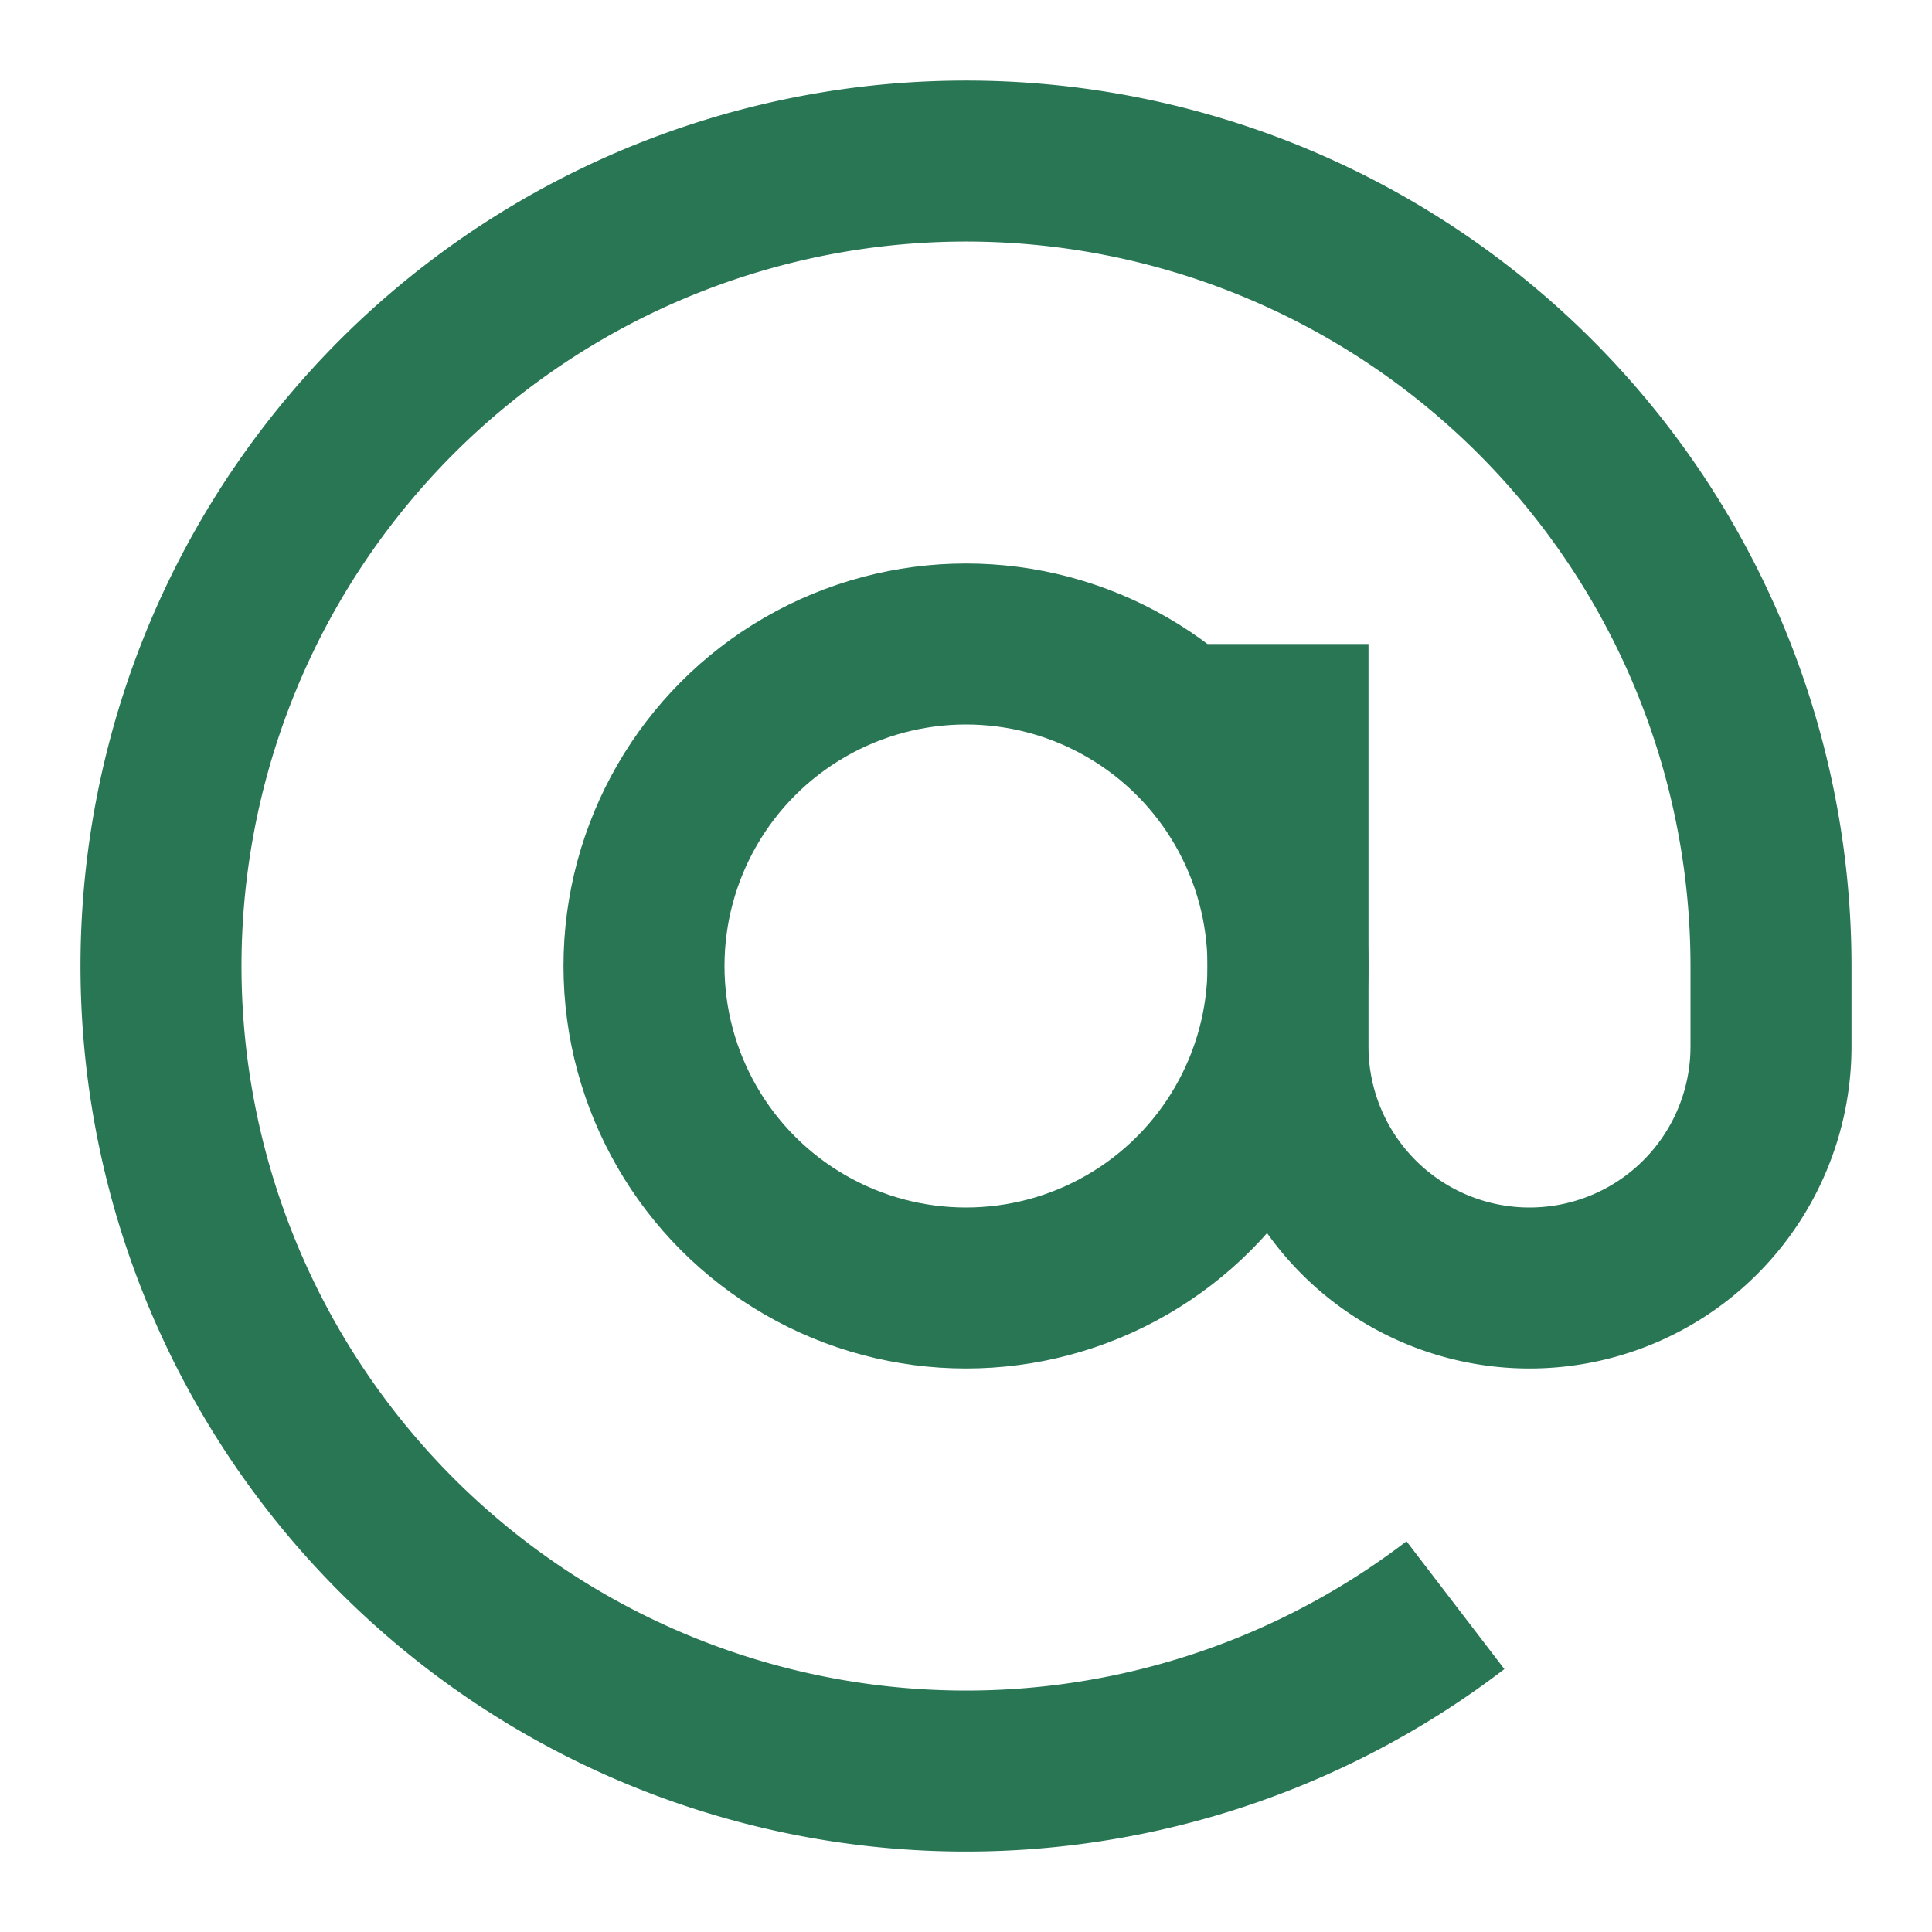
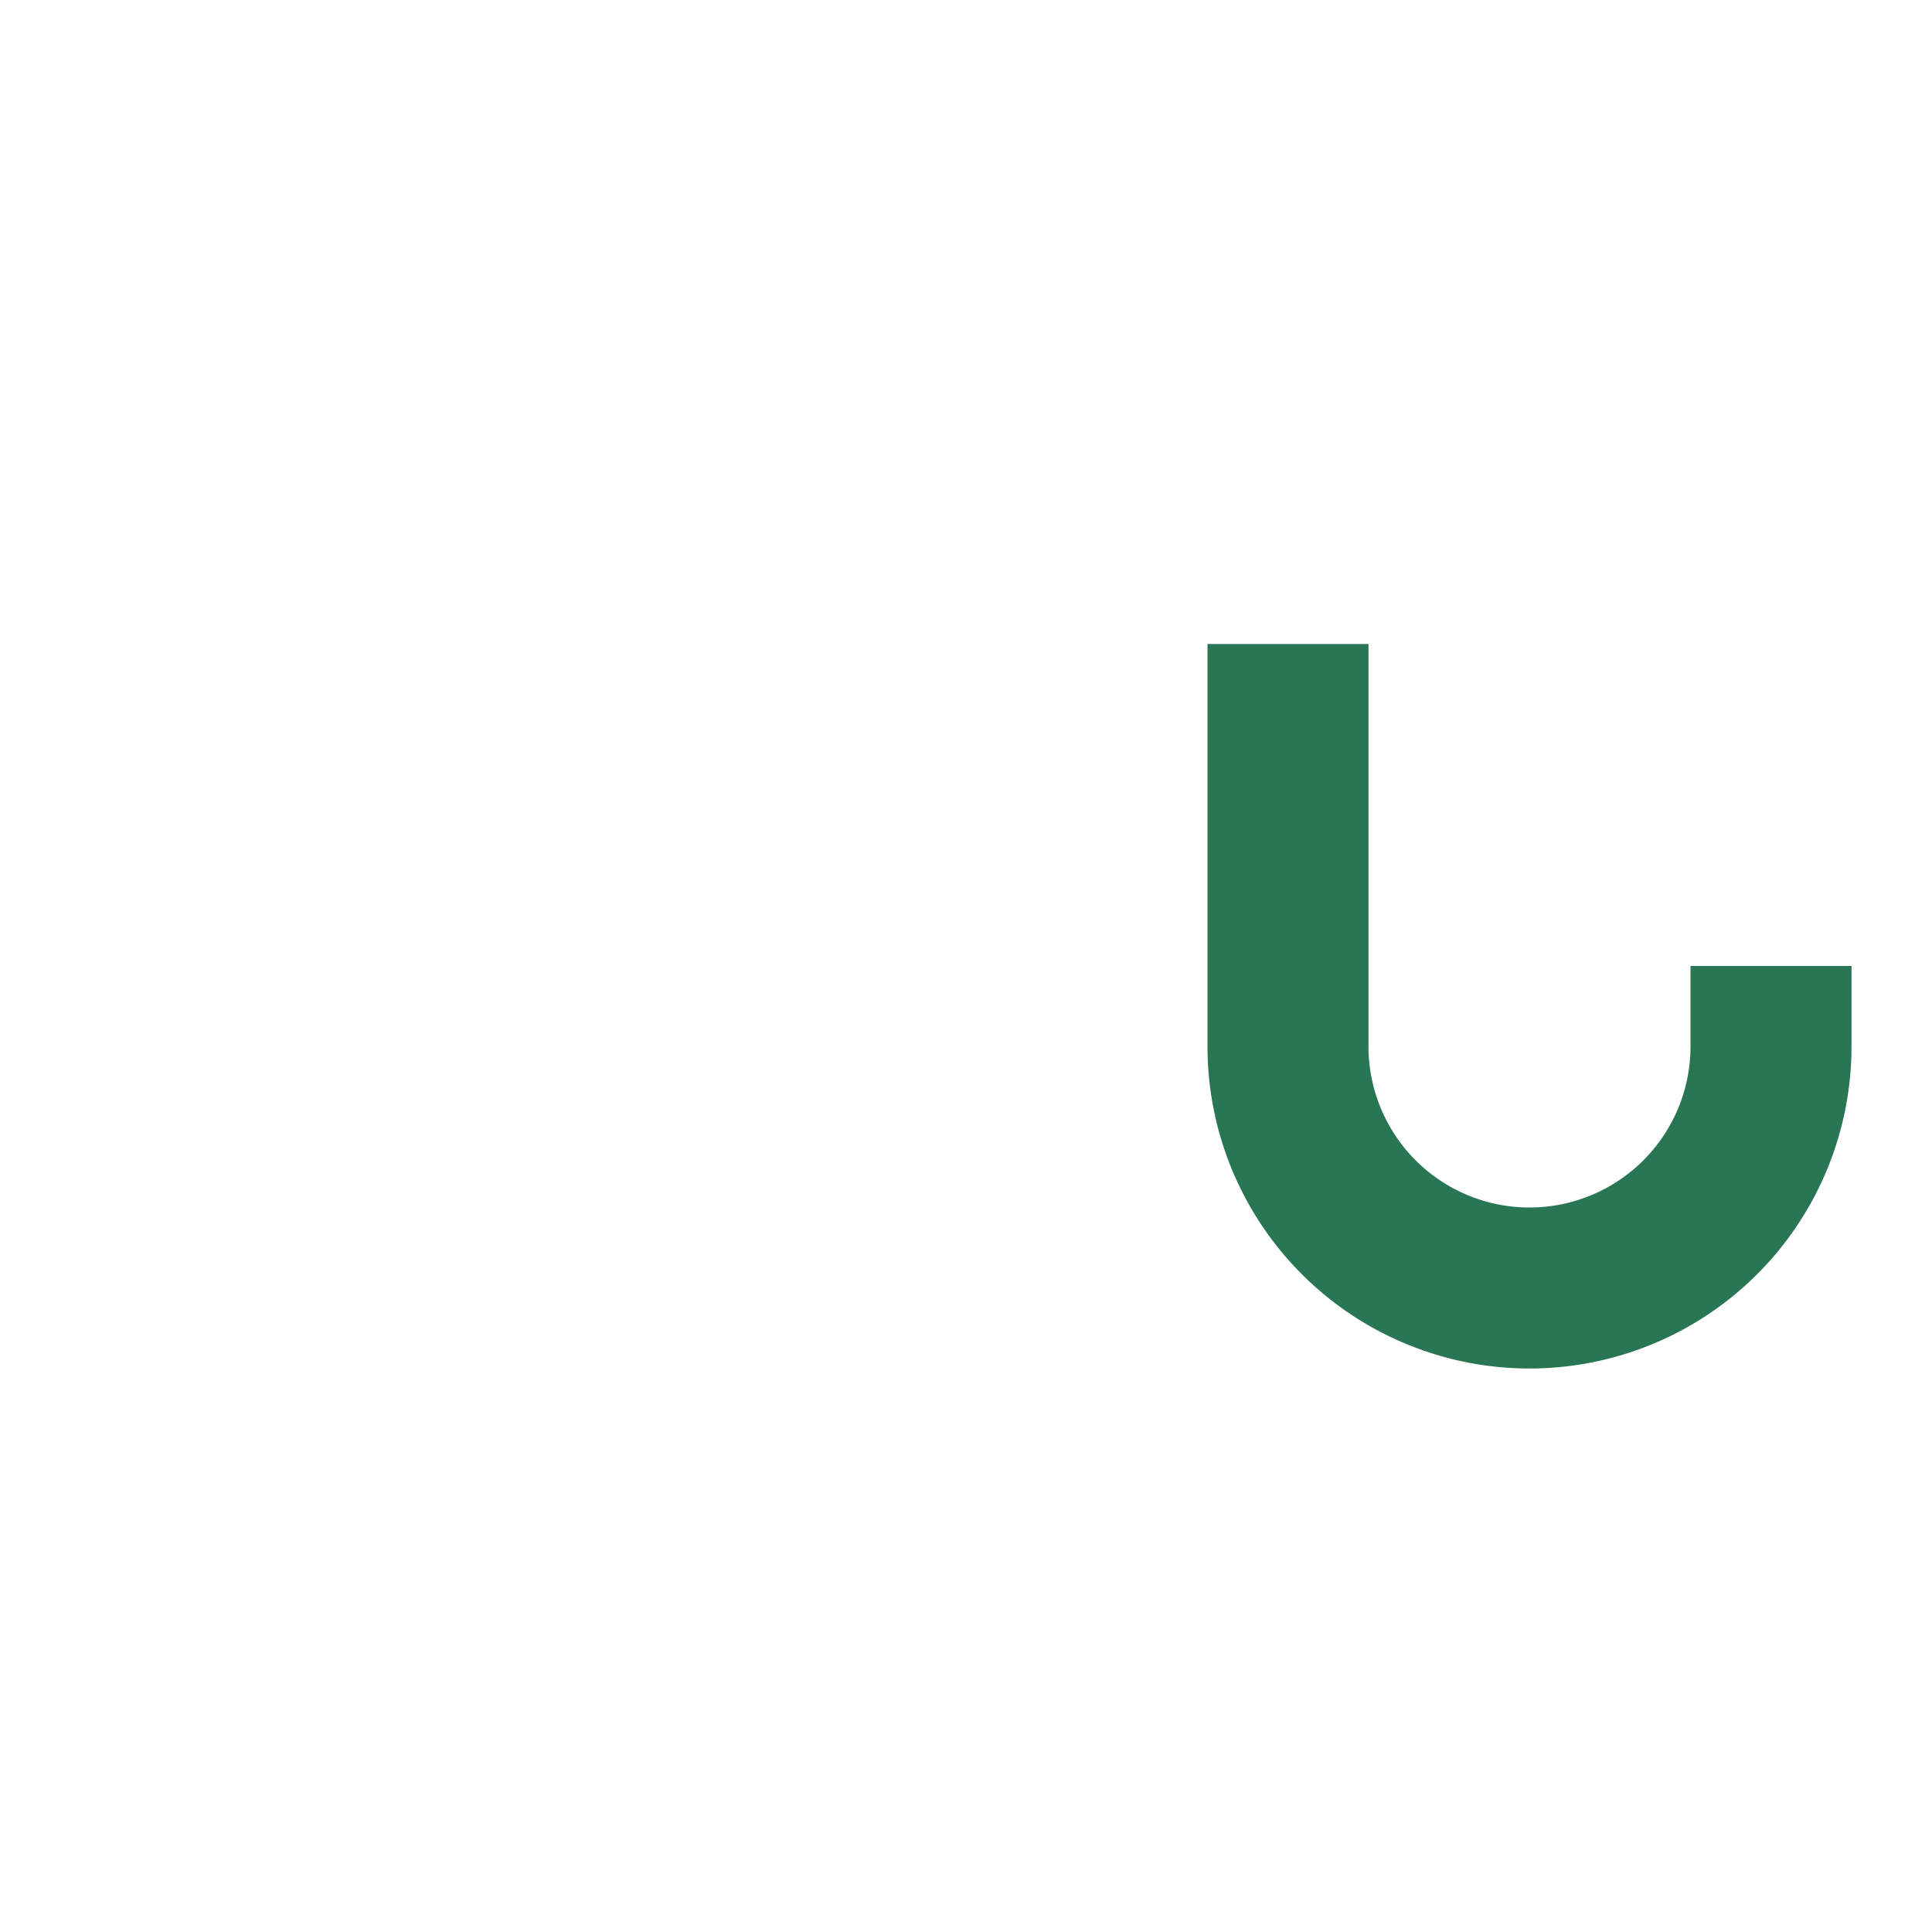
<svg xmlns="http://www.w3.org/2000/svg" width="20" height="20" viewBox="0 0 24 24" fill="none" stroke="#297655" stroke-width="2" stroke-linecap="butt" stroke-linejoin="round">
-   <circle cx="12" cy="12" r="4" />
-   <path d="M16 8v5a3 3 0 0 0 6 0v-1a10 10 0 1 0-3.92 7.94" />
+   <path d="M16 8v5a3 3 0 0 0 6 0v-1" />
</svg>